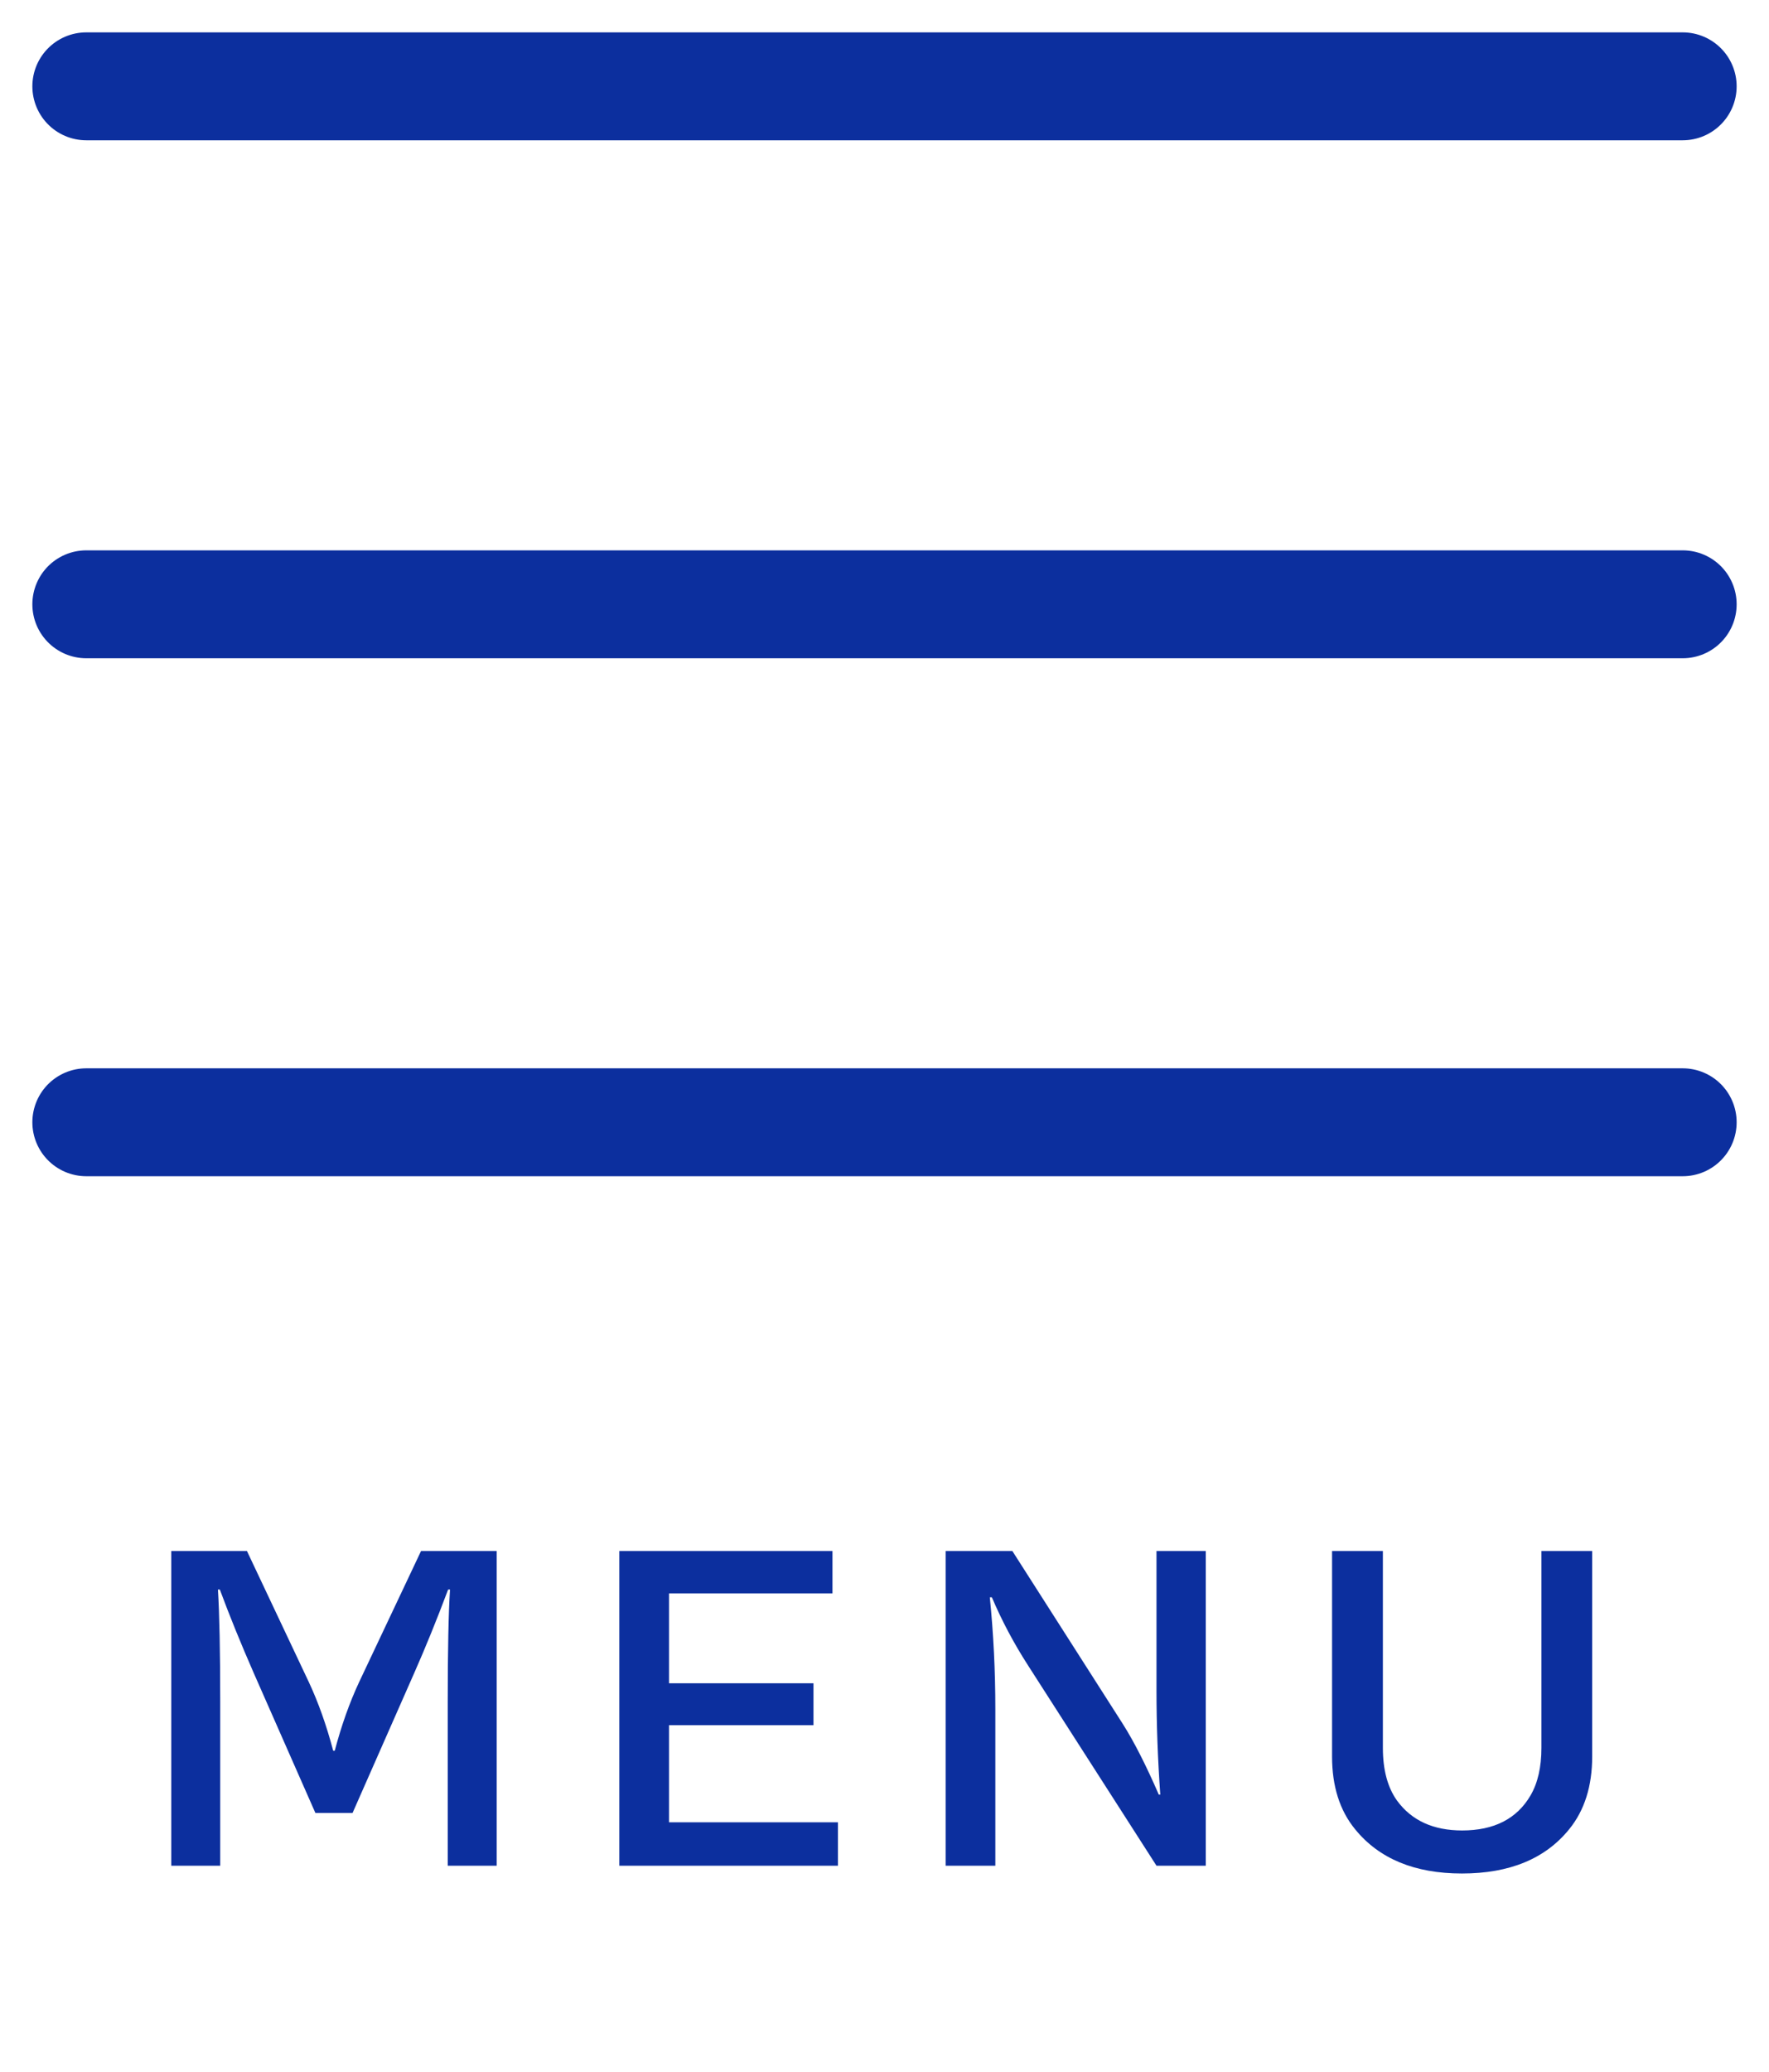
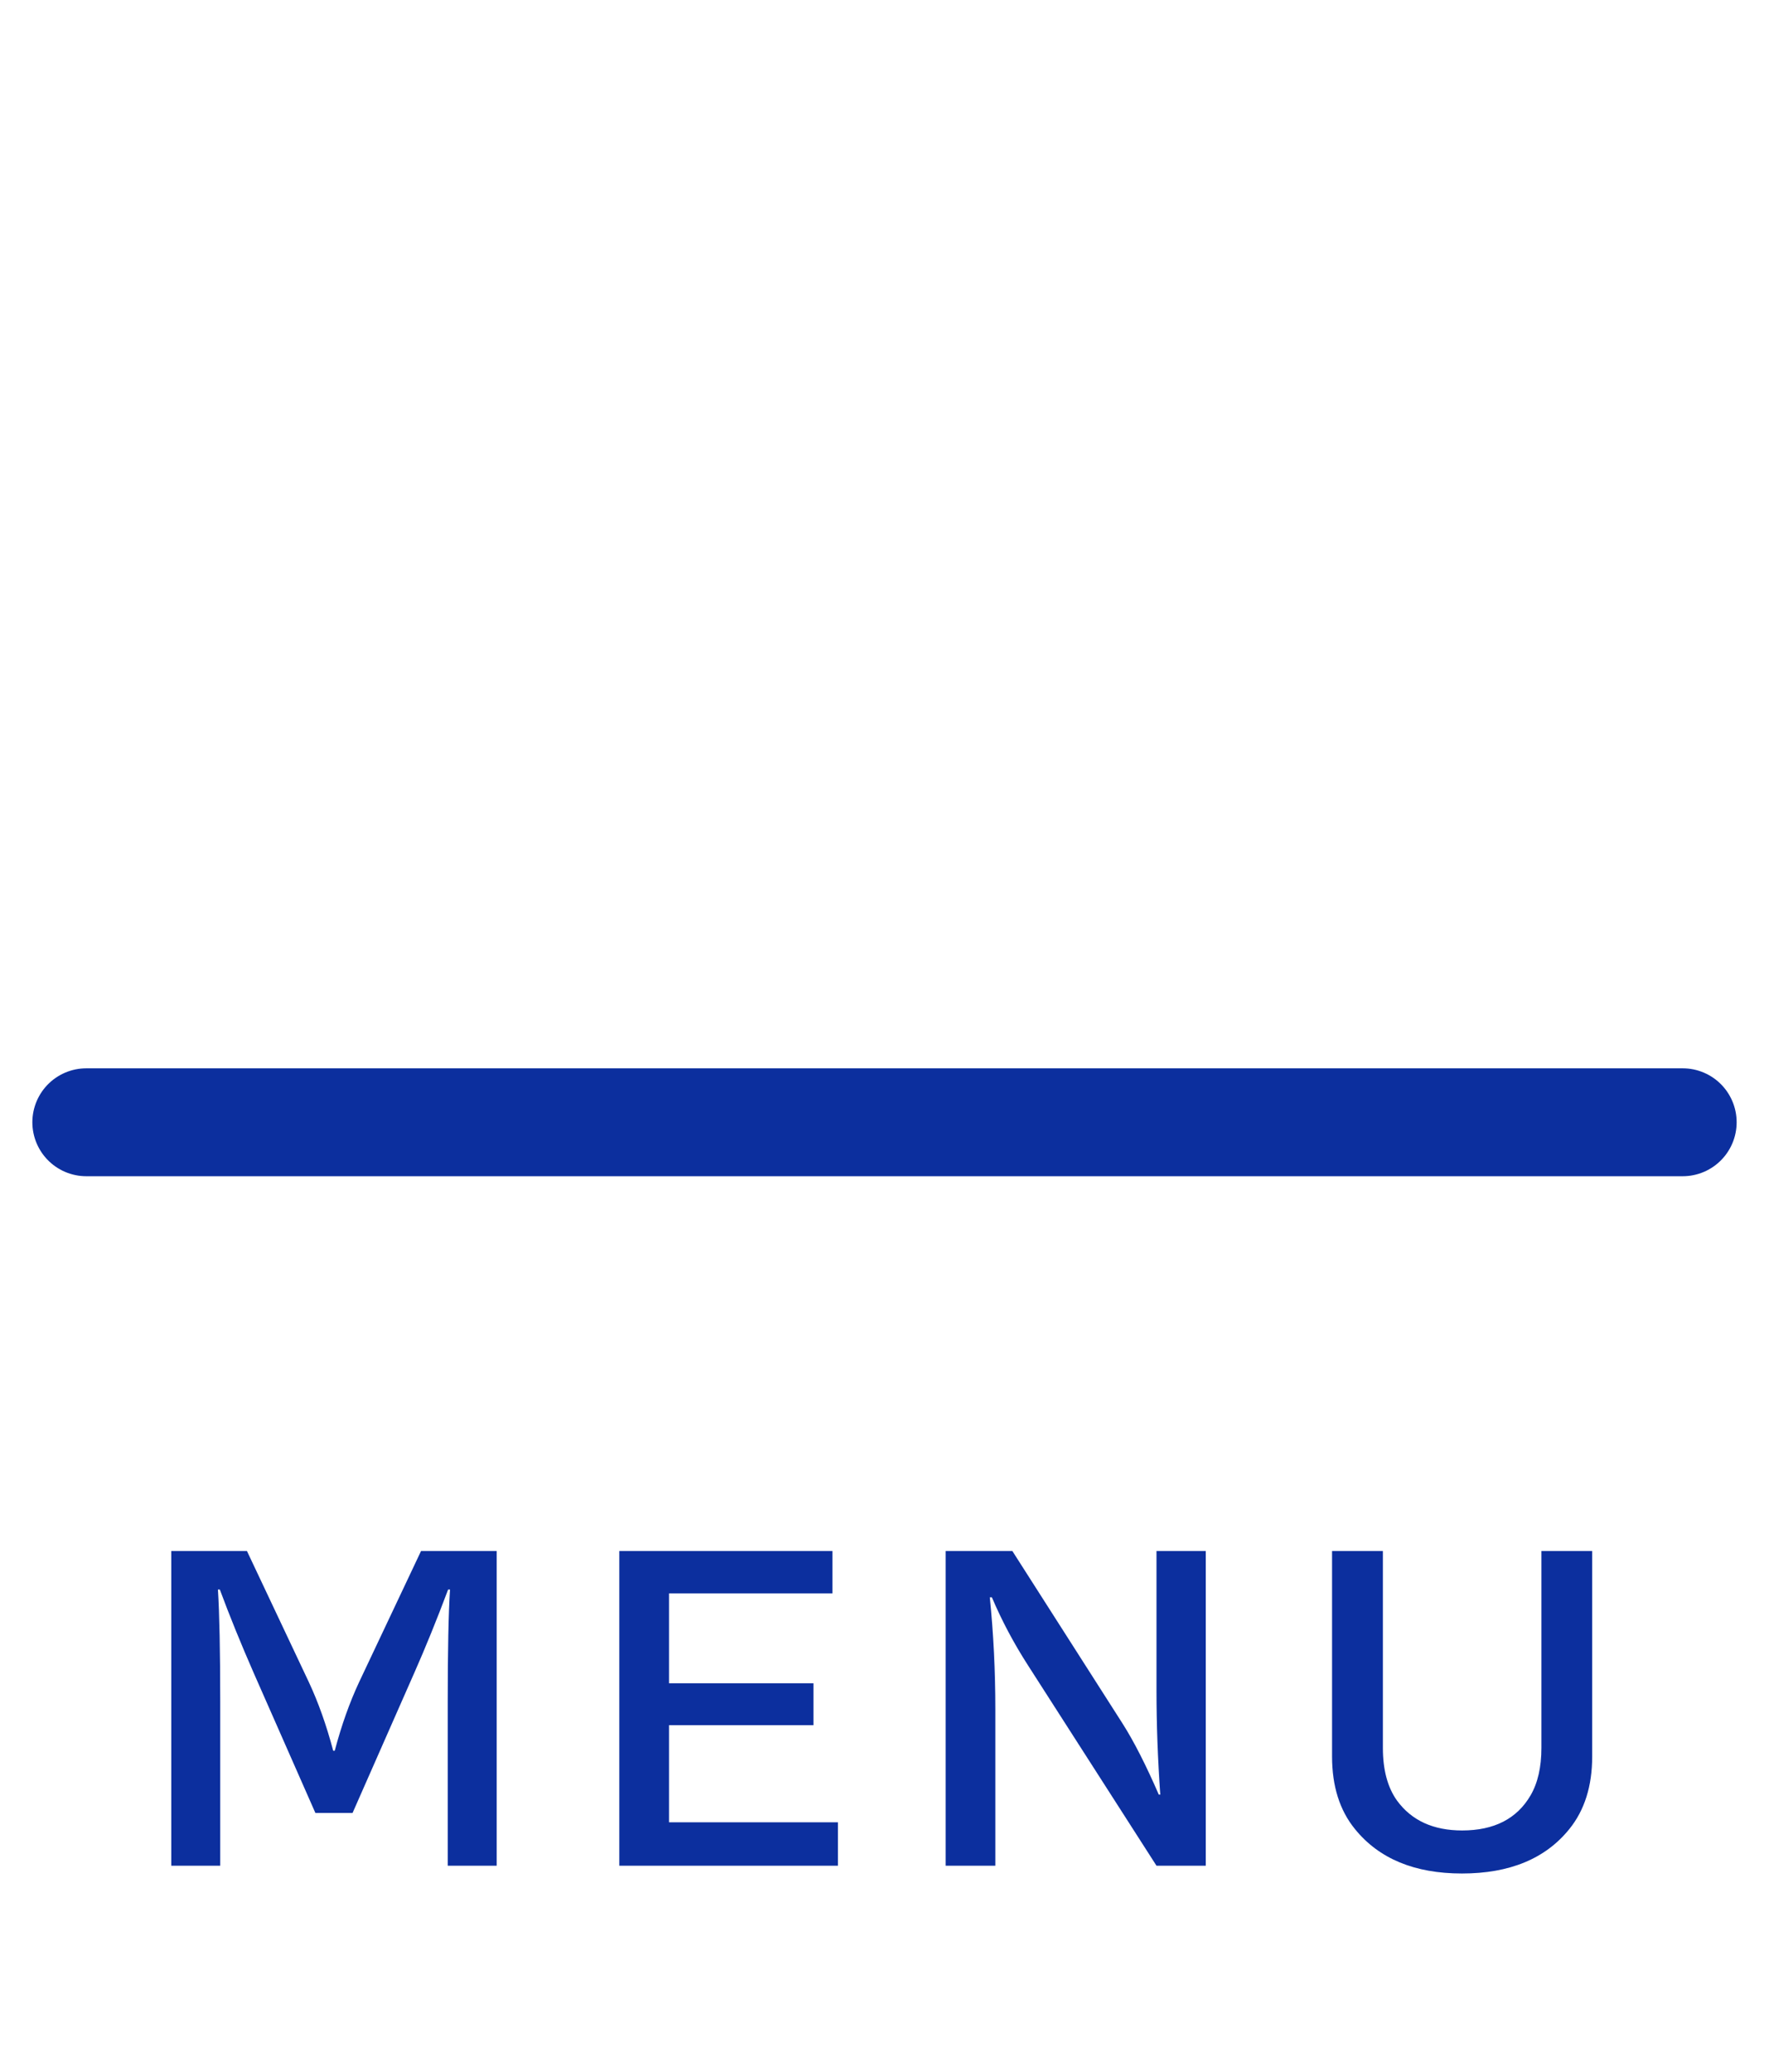
<svg xmlns="http://www.w3.org/2000/svg" width="41" height="48" viewBox="0 0 41 48" fill="none">
-   <path d="M2 2H39" stroke="#0C2F9E" stroke-width="2.5" stroke-linecap="round" />
-   <path d="M2 14H39" stroke="#0C2F9E" stroke-width="2.5" stroke-linecap="round" />
  <path d="M2 26H39" stroke="#0C2F9E" stroke-width="2.5" stroke-linecap="round" />
  <path d="M3.97 35.934H5.724L7.156 38.966C7.376 39.435 7.565 39.966 7.723 40.561H7.758C7.914 39.972 8.103 39.44 8.325 38.966L9.758 35.934H11.511V43.224H10.377V39.419C10.377 38.229 10.395 37.365 10.43 36.826H10.386C10.117 37.541 9.856 38.182 9.604 38.751L8.171 42.002H7.31L5.877 38.751C5.582 38.077 5.321 37.435 5.095 36.826H5.051C5.086 37.385 5.104 38.249 5.104 39.419V43.224H3.97V35.934ZM14.354 35.934H19.294V36.914H15.506V38.997H18.854V39.968H15.506V42.218H19.421V43.224H14.354V35.934ZM21.917 35.934H23.464L26.022 39.937C26.282 40.347 26.561 40.894 26.857 41.576H26.892C26.833 40.753 26.804 39.952 26.804 39.172V35.934H27.946V43.224H26.804L23.824 38.579C23.496 38.069 23.218 37.545 22.989 37.006H22.941C23.026 37.847 23.069 38.711 23.069 39.599V43.224H21.917V35.934ZM30.873 35.934H32.051V40.495C32.051 41.005 32.161 41.412 32.38 41.717C32.717 42.177 33.22 42.407 33.888 42.407C34.629 42.407 35.158 42.136 35.474 41.594C35.641 41.307 35.725 40.94 35.725 40.495V35.934H36.902V40.693C36.902 41.378 36.725 41.94 36.371 42.376C35.817 43.062 34.988 43.404 33.883 43.404C32.788 43.404 31.961 43.062 31.405 42.376C31.05 41.942 30.873 41.381 30.873 40.693V35.934Z" fill="#0C2F9E" />
</svg>